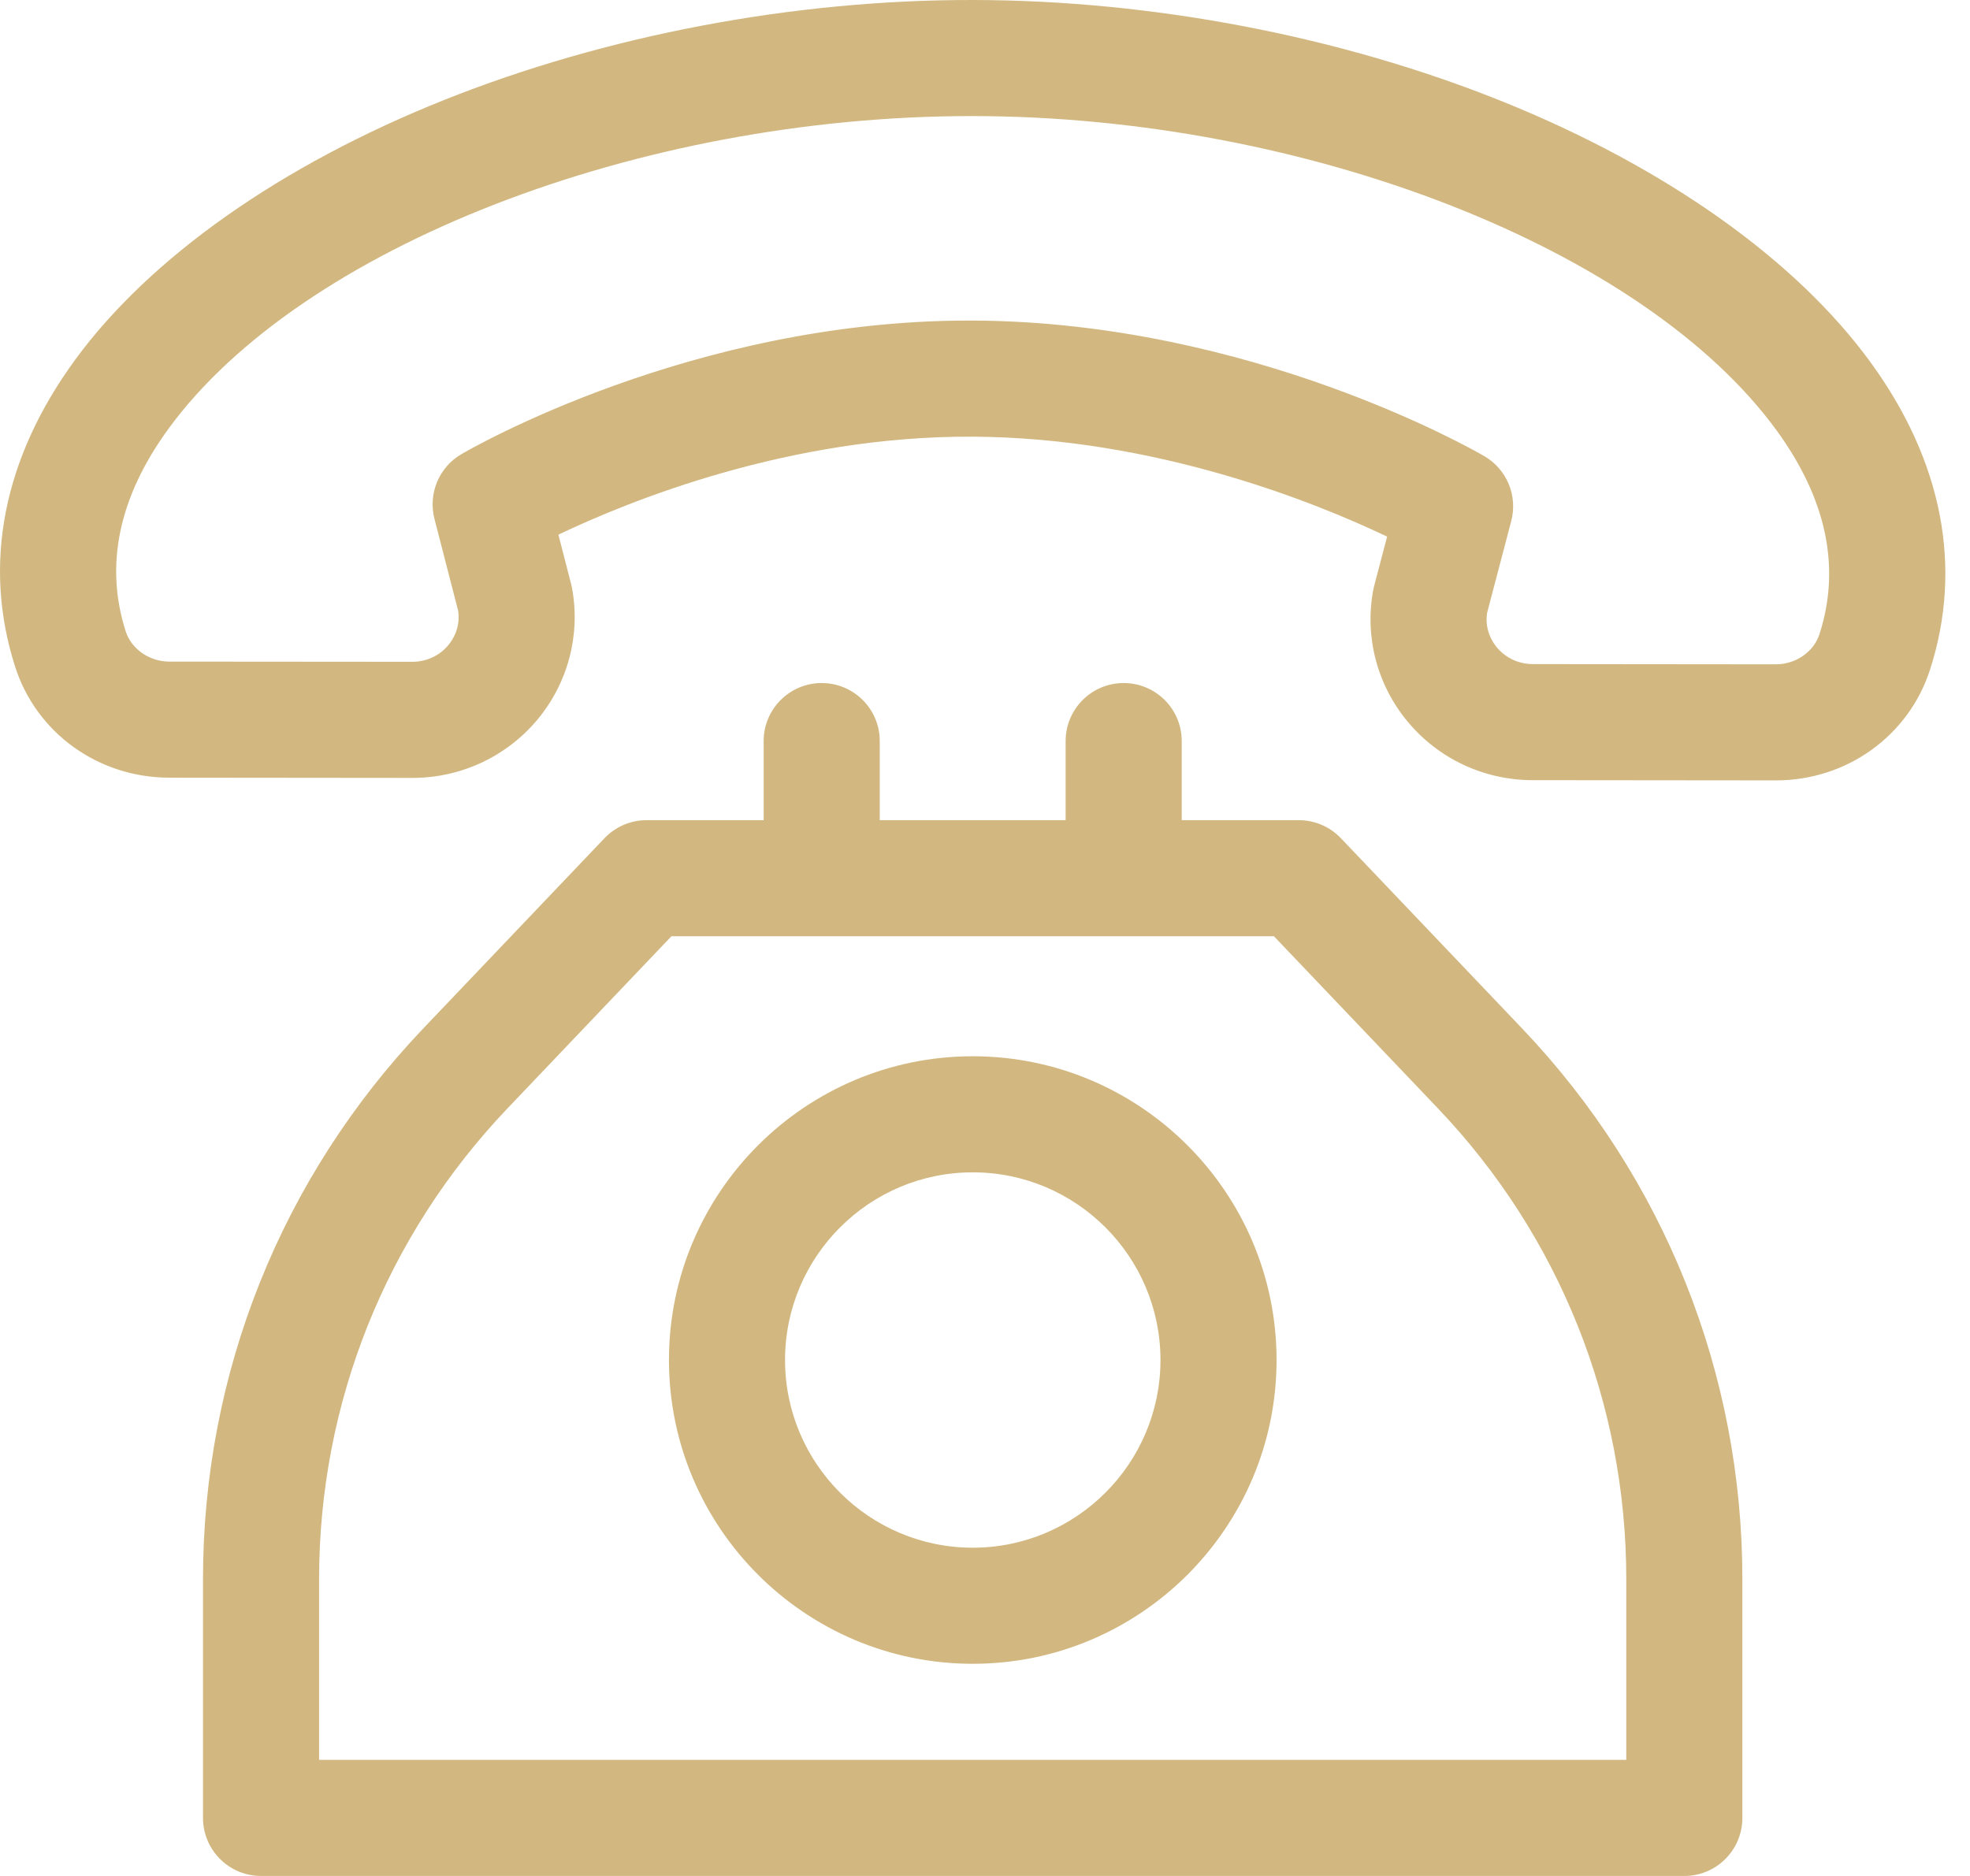
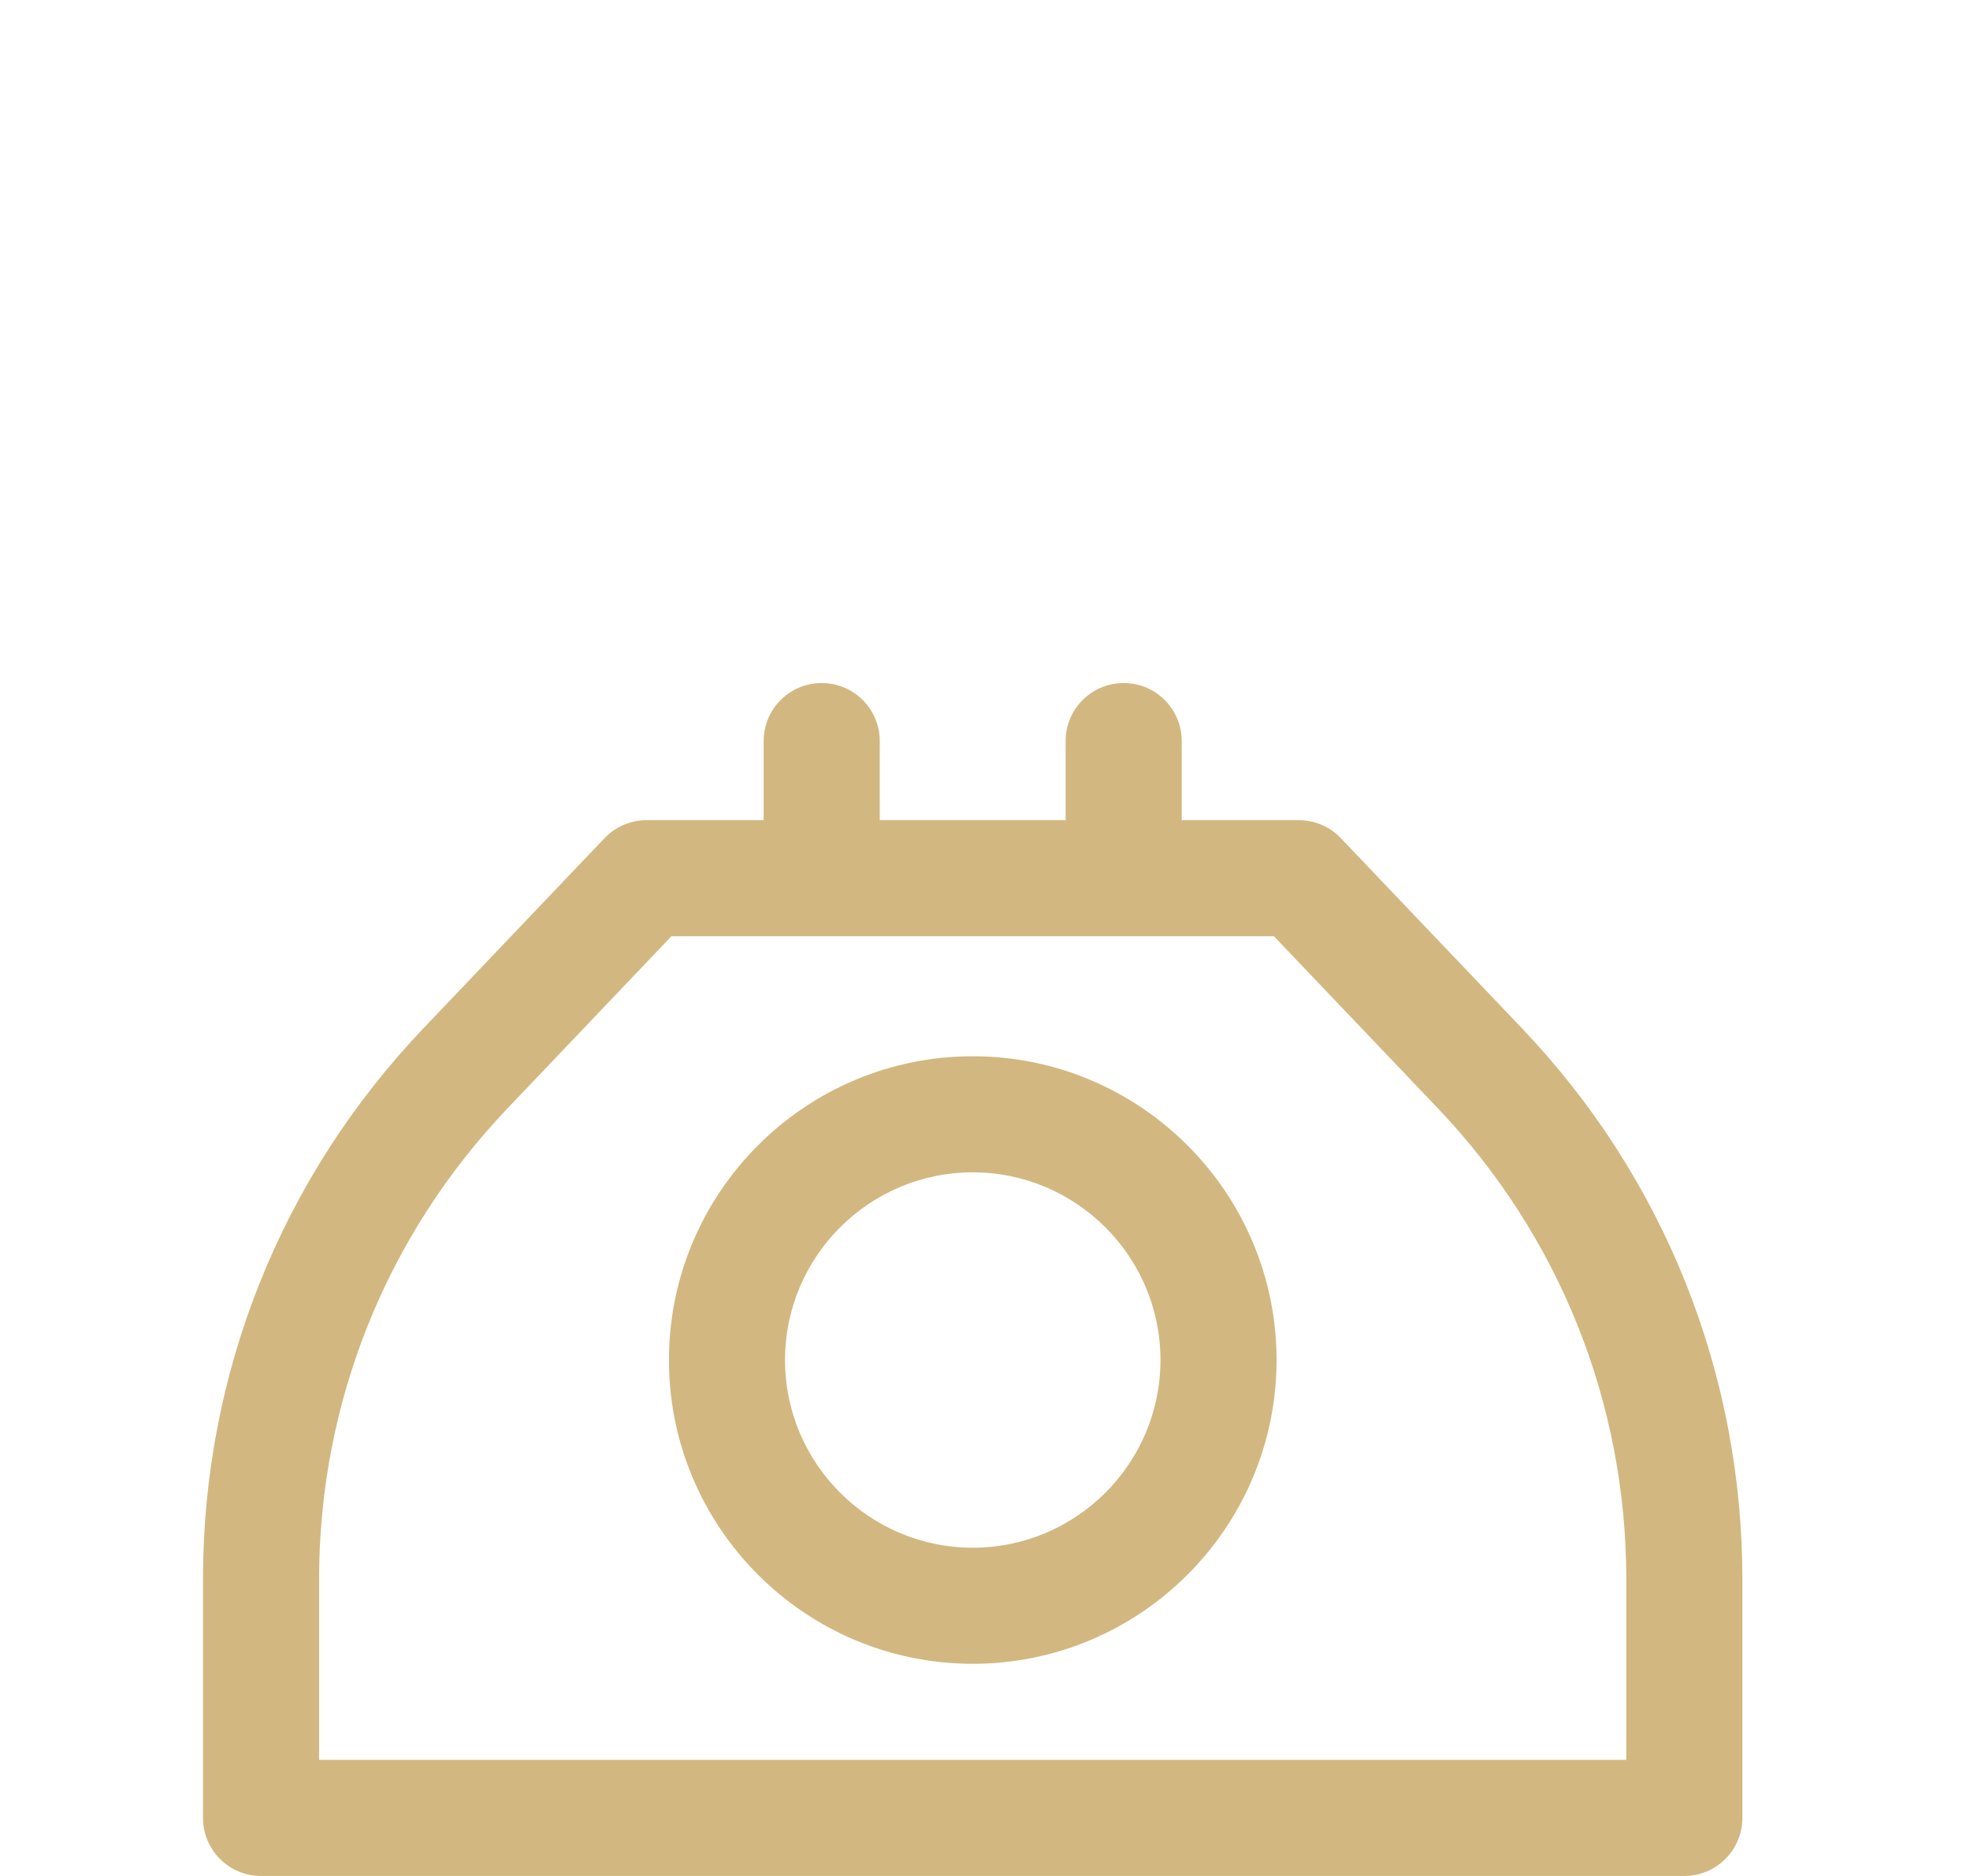
<svg xmlns="http://www.w3.org/2000/svg" width="42" height="40" viewBox="0 0 42 40" fill="none">
-   <path d="M39.885 7.732C38.294 5.542 35.507 3.565 32.038 2.166C28.587 0.775 24.581 0.006 20.757 8.8913e-05C16.933 -0.009 12.921 0.752 9.466 2.133C5.991 3.521 3.197 5.489 1.6 7.674C0.066 9.772 -0.376 12.033 0.322 14.214C0.774 15.628 2.094 16.58 3.607 16.582L8.787 16.587C8.789 16.587 8.791 16.587 8.792 16.587C9.825 16.587 10.796 16.135 11.456 15.346C12.108 14.565 12.378 13.545 12.197 12.547C12.192 12.518 12.185 12.489 12.178 12.46L11.905 11.4C13.415 10.68 16.835 9.289 20.741 9.311C24.644 9.331 28.062 10.721 29.573 11.442L29.296 12.496C29.288 12.525 29.282 12.556 29.276 12.586C29.092 13.583 29.36 14.604 30.01 15.386C30.668 16.178 31.639 16.634 32.675 16.635L37.855 16.64C37.857 16.64 37.859 16.64 37.861 16.64C39.371 16.64 40.691 15.693 41.147 14.281C41.851 12.101 41.415 9.836 39.885 7.732ZM38.791 13.52C38.669 13.9 38.286 14.165 37.86 14.165C37.859 14.165 37.859 14.165 37.858 14.165L32.678 14.16C32.38 14.159 32.101 14.03 31.913 13.804C31.811 13.681 31.652 13.426 31.704 13.071L32.219 11.111C32.361 10.573 32.127 10.008 31.647 9.727C31.447 9.611 26.684 6.866 20.754 6.835C20.721 6.835 20.689 6.835 20.656 6.835C14.764 6.835 10.034 9.568 9.835 9.685C9.358 9.964 9.125 10.526 9.262 11.061L9.768 13.024C9.819 13.38 9.659 13.635 9.556 13.758C9.369 13.983 9.09 14.111 8.792 14.111C8.791 14.111 8.791 14.111 8.79 14.111L3.61 14.107C3.184 14.106 2.801 13.84 2.679 13.459C2.226 12.043 2.535 10.588 3.598 9.134C6.422 5.272 13.615 2.475 20.715 2.475C20.727 2.475 20.741 2.475 20.754 2.475C27.86 2.485 35.064 5.308 37.883 9.186C38.943 10.646 39.249 12.104 38.791 13.52Z" fill="#d2b880" />
  <path d="M32.45 21.928L28.587 17.872C28.353 17.627 28.029 17.488 27.691 17.488H25.194V15.801C25.194 15.118 24.64 14.564 23.957 14.564C23.273 14.564 22.719 15.118 22.719 15.801V17.488H18.756V15.801C18.756 15.118 18.202 14.564 17.518 14.564C16.835 14.564 16.281 15.118 16.281 15.801V17.488H13.784C13.446 17.488 13.122 17.627 12.888 17.872L9.025 21.928C5.996 25.109 4.328 29.279 4.328 33.671V38.762C4.328 39.446 4.882 40 5.566 40H35.909C36.593 40 37.147 39.446 37.147 38.762V33.671C37.147 29.279 35.479 25.109 32.45 21.928ZM6.803 37.525V33.671C6.803 29.918 8.229 26.354 10.818 23.635L14.315 19.963H27.16L30.658 23.635C33.246 26.353 34.672 29.918 34.672 33.671V37.525H6.803Z" fill="#d2b880" />
  <path d="M20.739 22.522C17.167 22.522 14.262 25.428 14.262 28.999C14.262 32.571 17.167 35.476 20.739 35.476C24.31 35.476 27.216 32.571 27.216 28.999C27.216 25.428 24.31 22.522 20.739 22.522ZM20.739 33.001C18.532 33.001 16.737 31.206 16.737 28.999C16.737 26.792 18.532 24.997 20.739 24.997C22.945 24.997 24.741 26.792 24.741 28.999C24.741 31.206 22.945 33.001 20.739 33.001Z" fill="#d2b880" />
</svg>